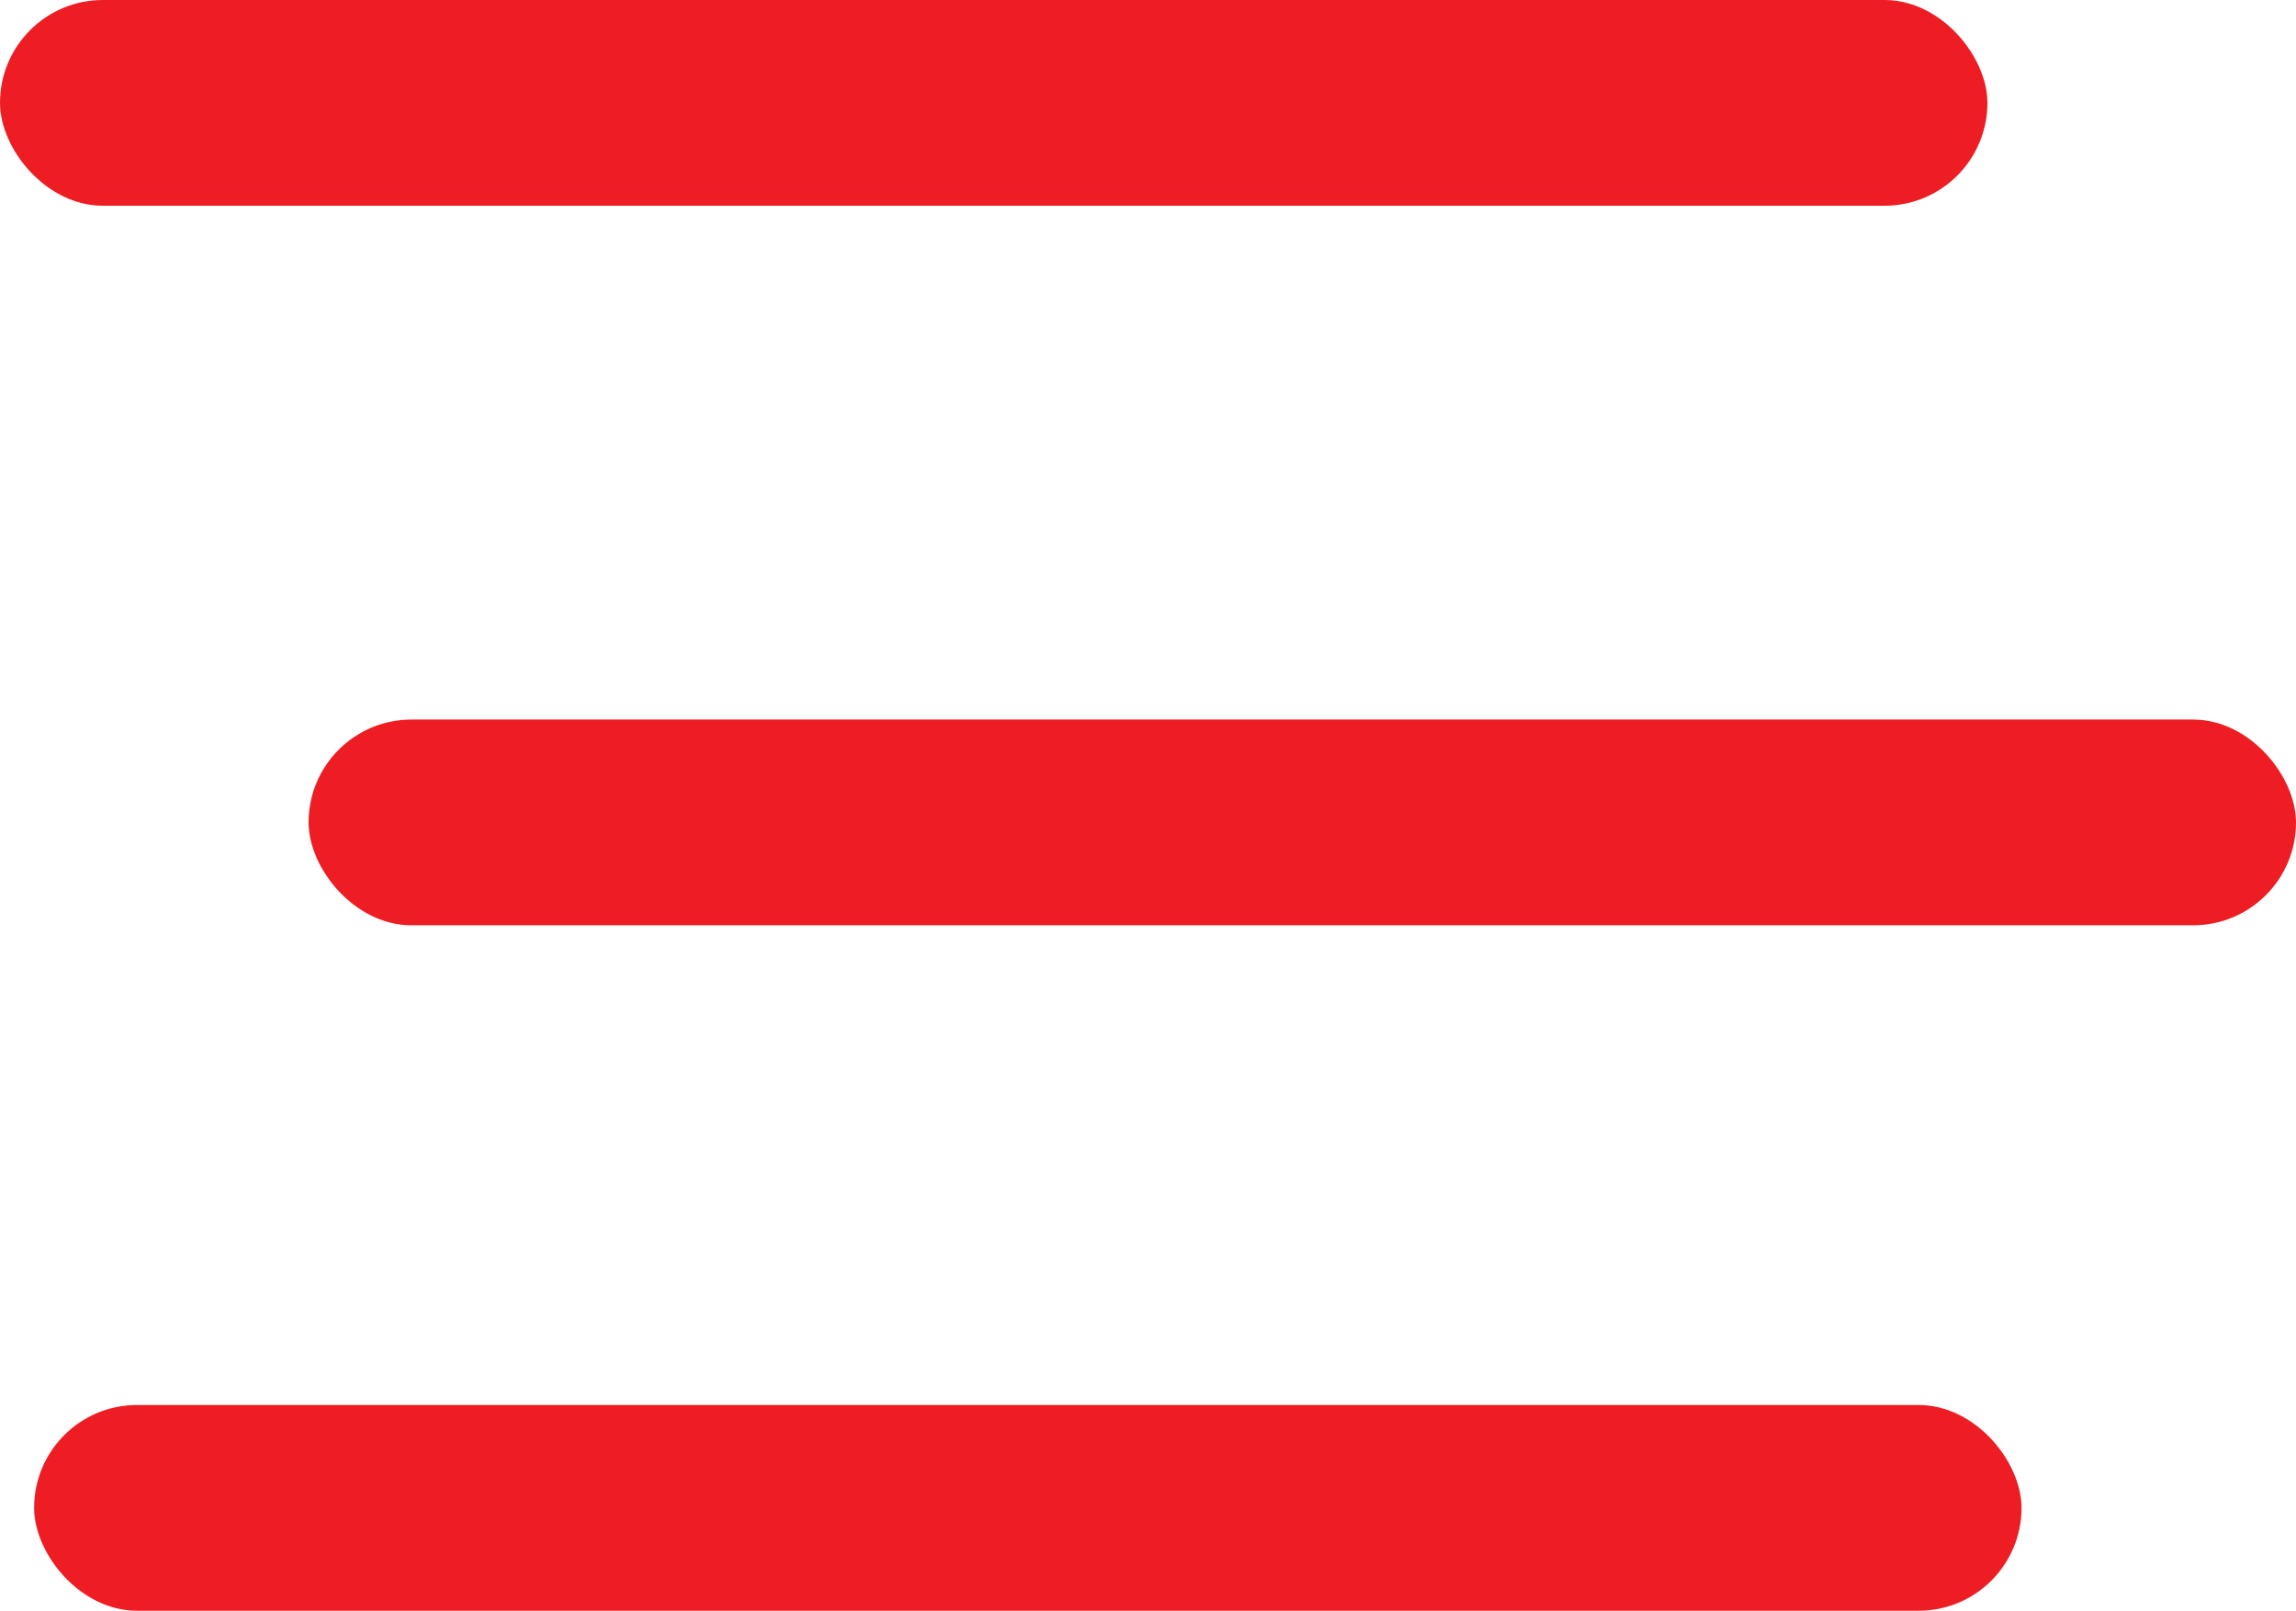
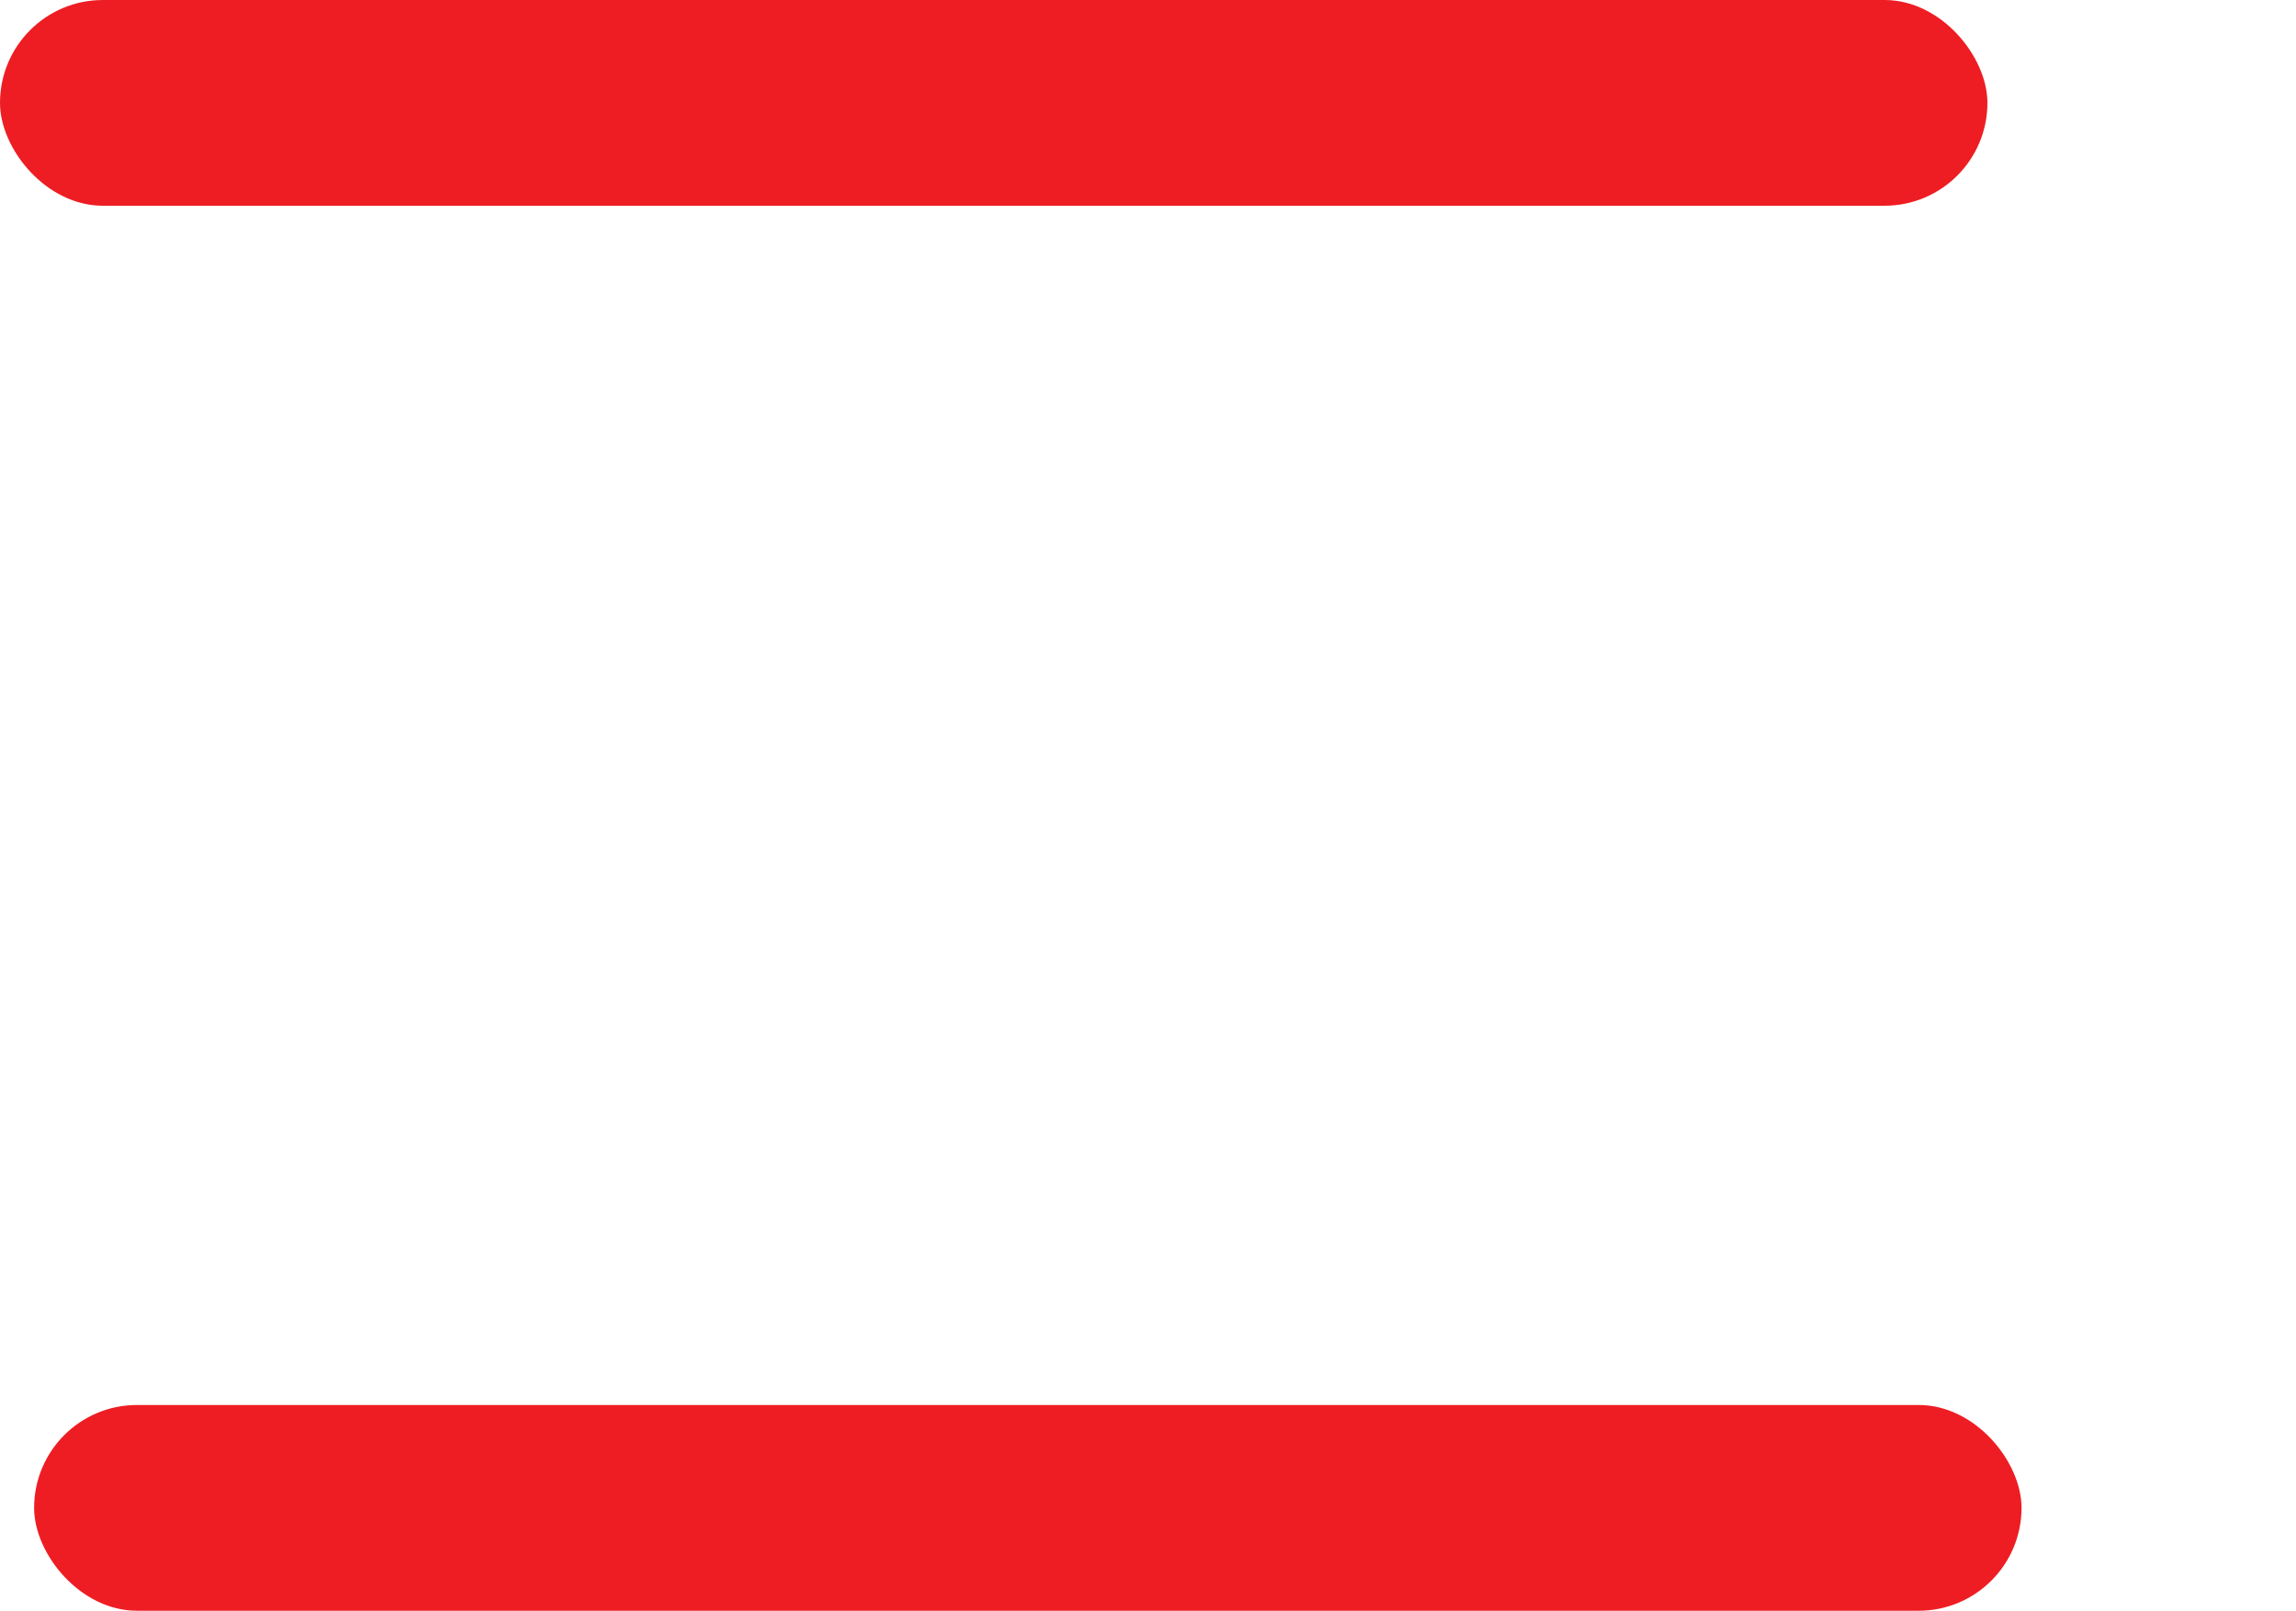
<svg xmlns="http://www.w3.org/2000/svg" id="a" viewBox="0 0 43.75 30.69">
  <defs>
    <style>.b{fill:#ee1d23}</style>
  </defs>
  <rect width="37.87" height="3.92" class="b" rx="1.96" ry="1.96" />
-   <rect width="37.87" height="3.92" x="5.88" y="13.71" class="b" rx="1.96" ry="1.96" />
  <rect width="37.87" height="3.92" x=".65" y="26.77" class="b" rx="1.96" ry="1.96" />
</svg>